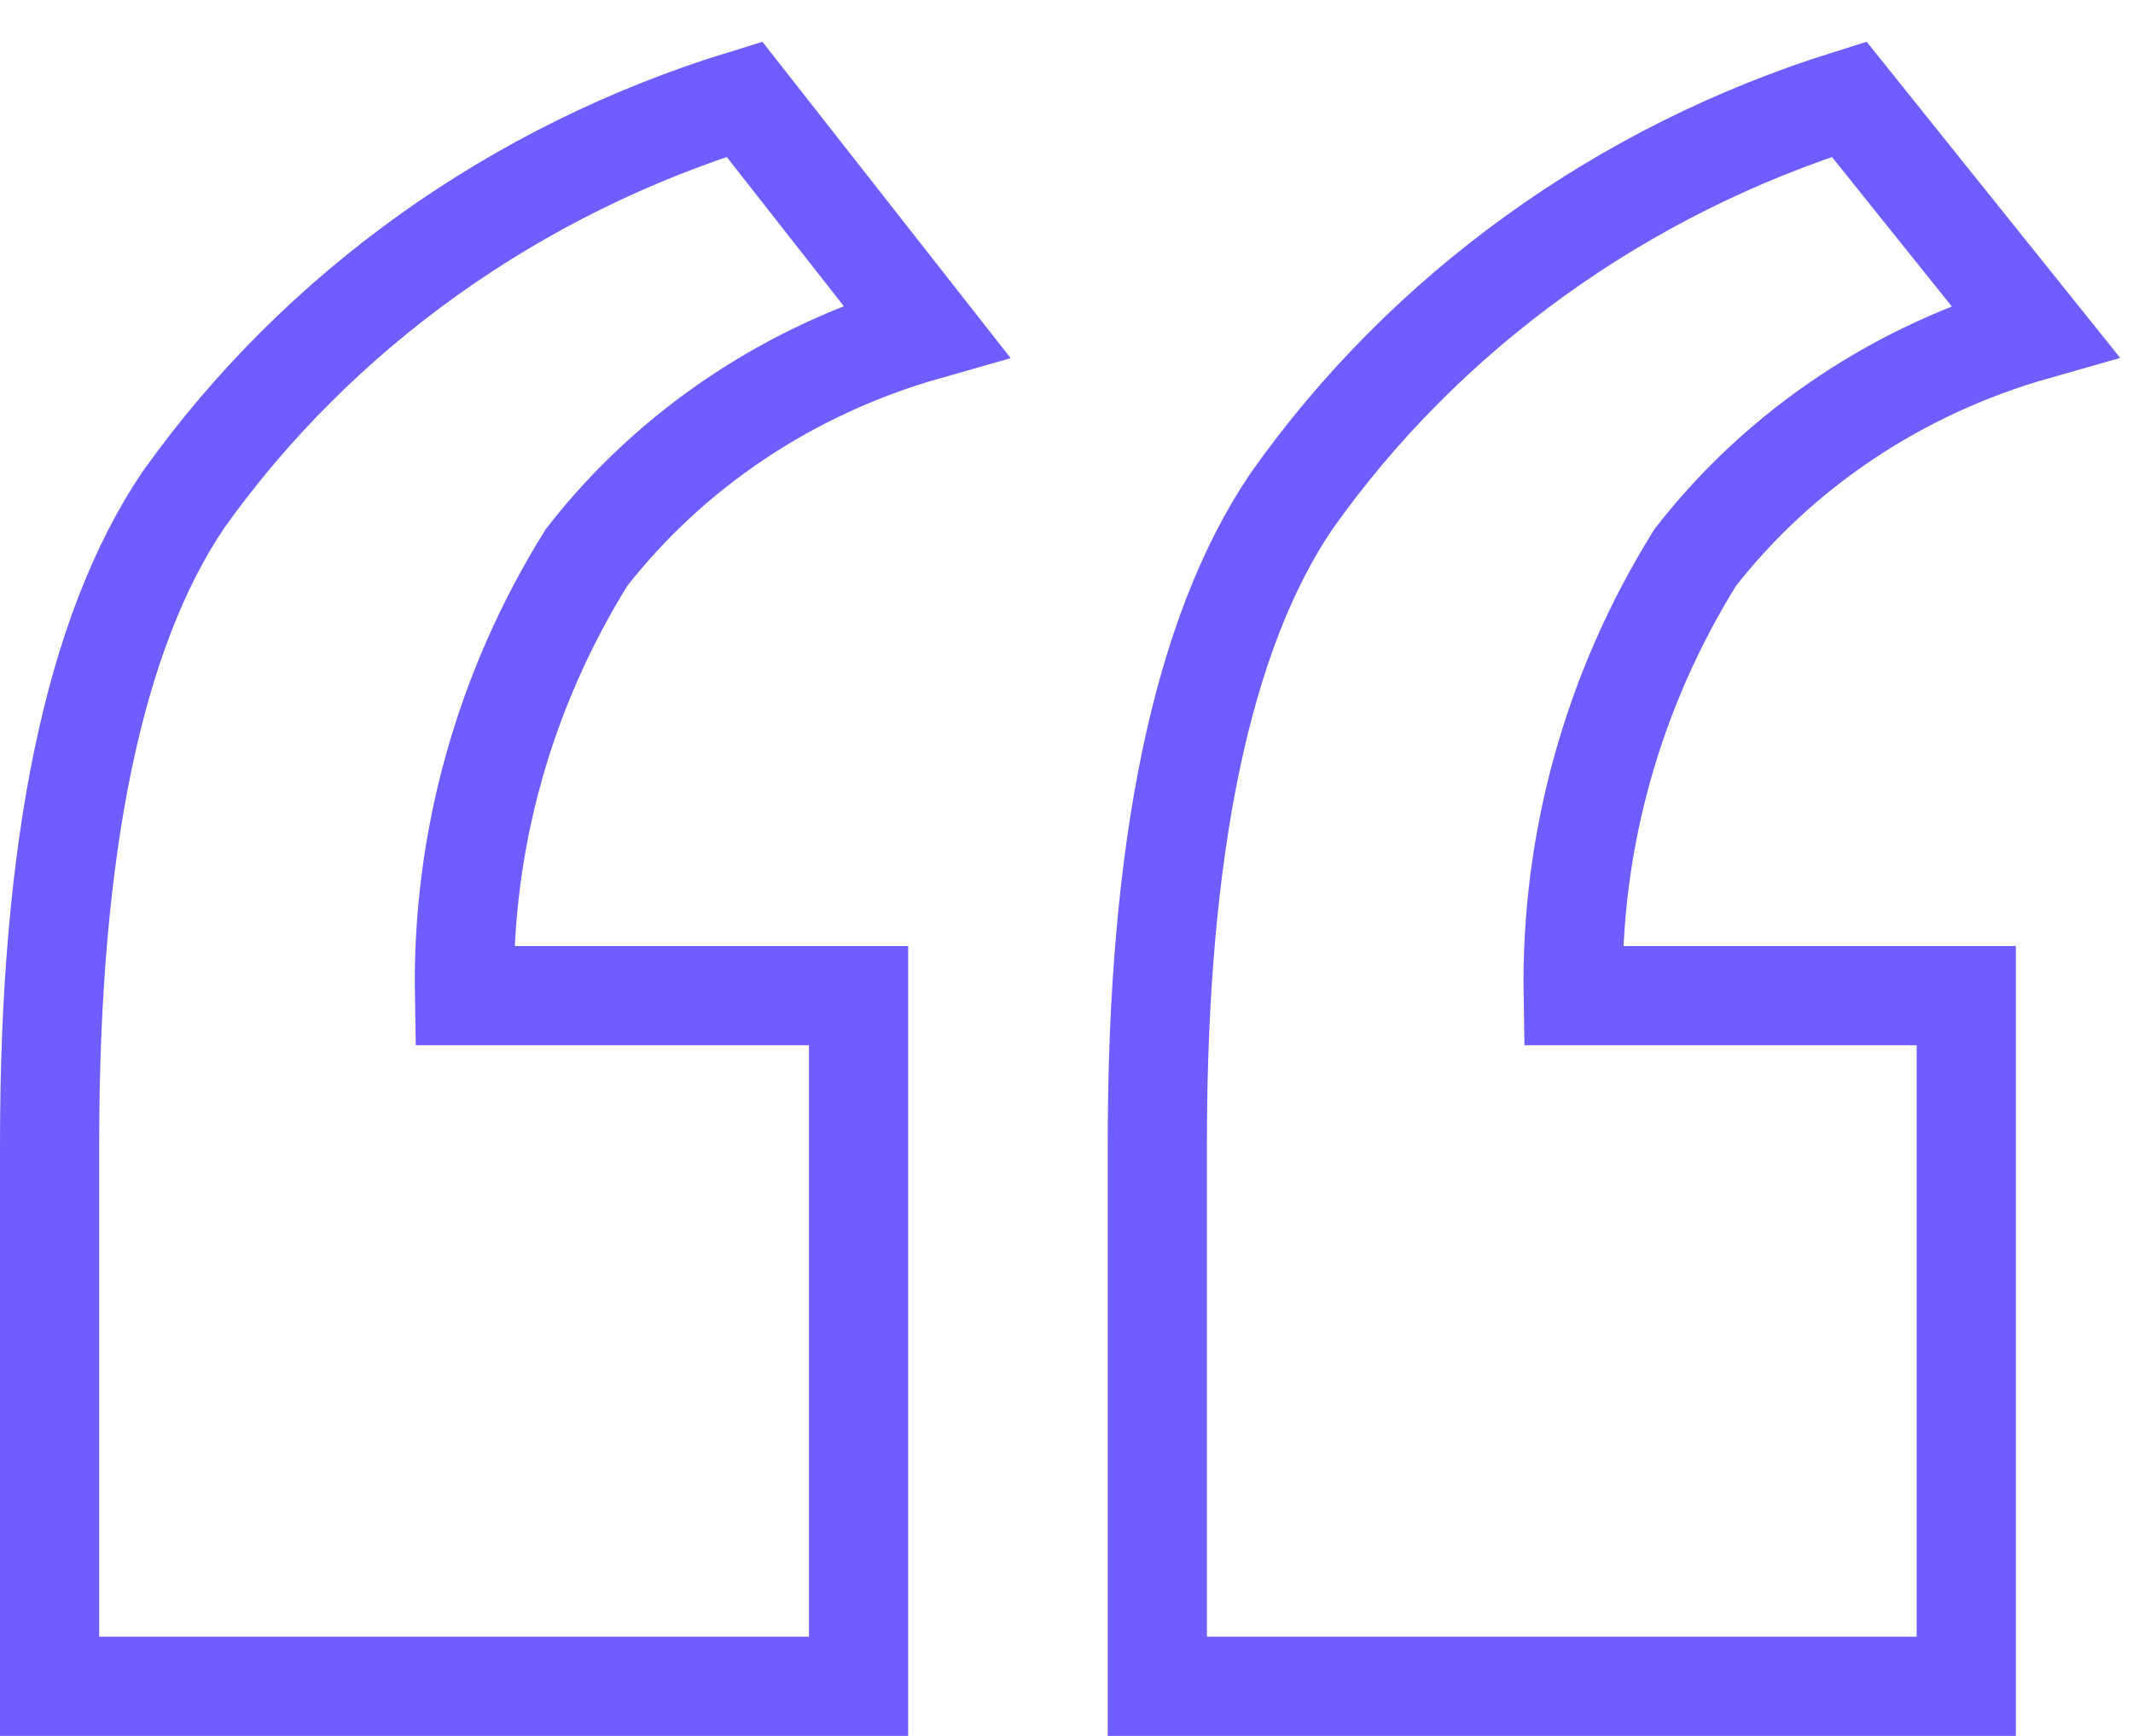
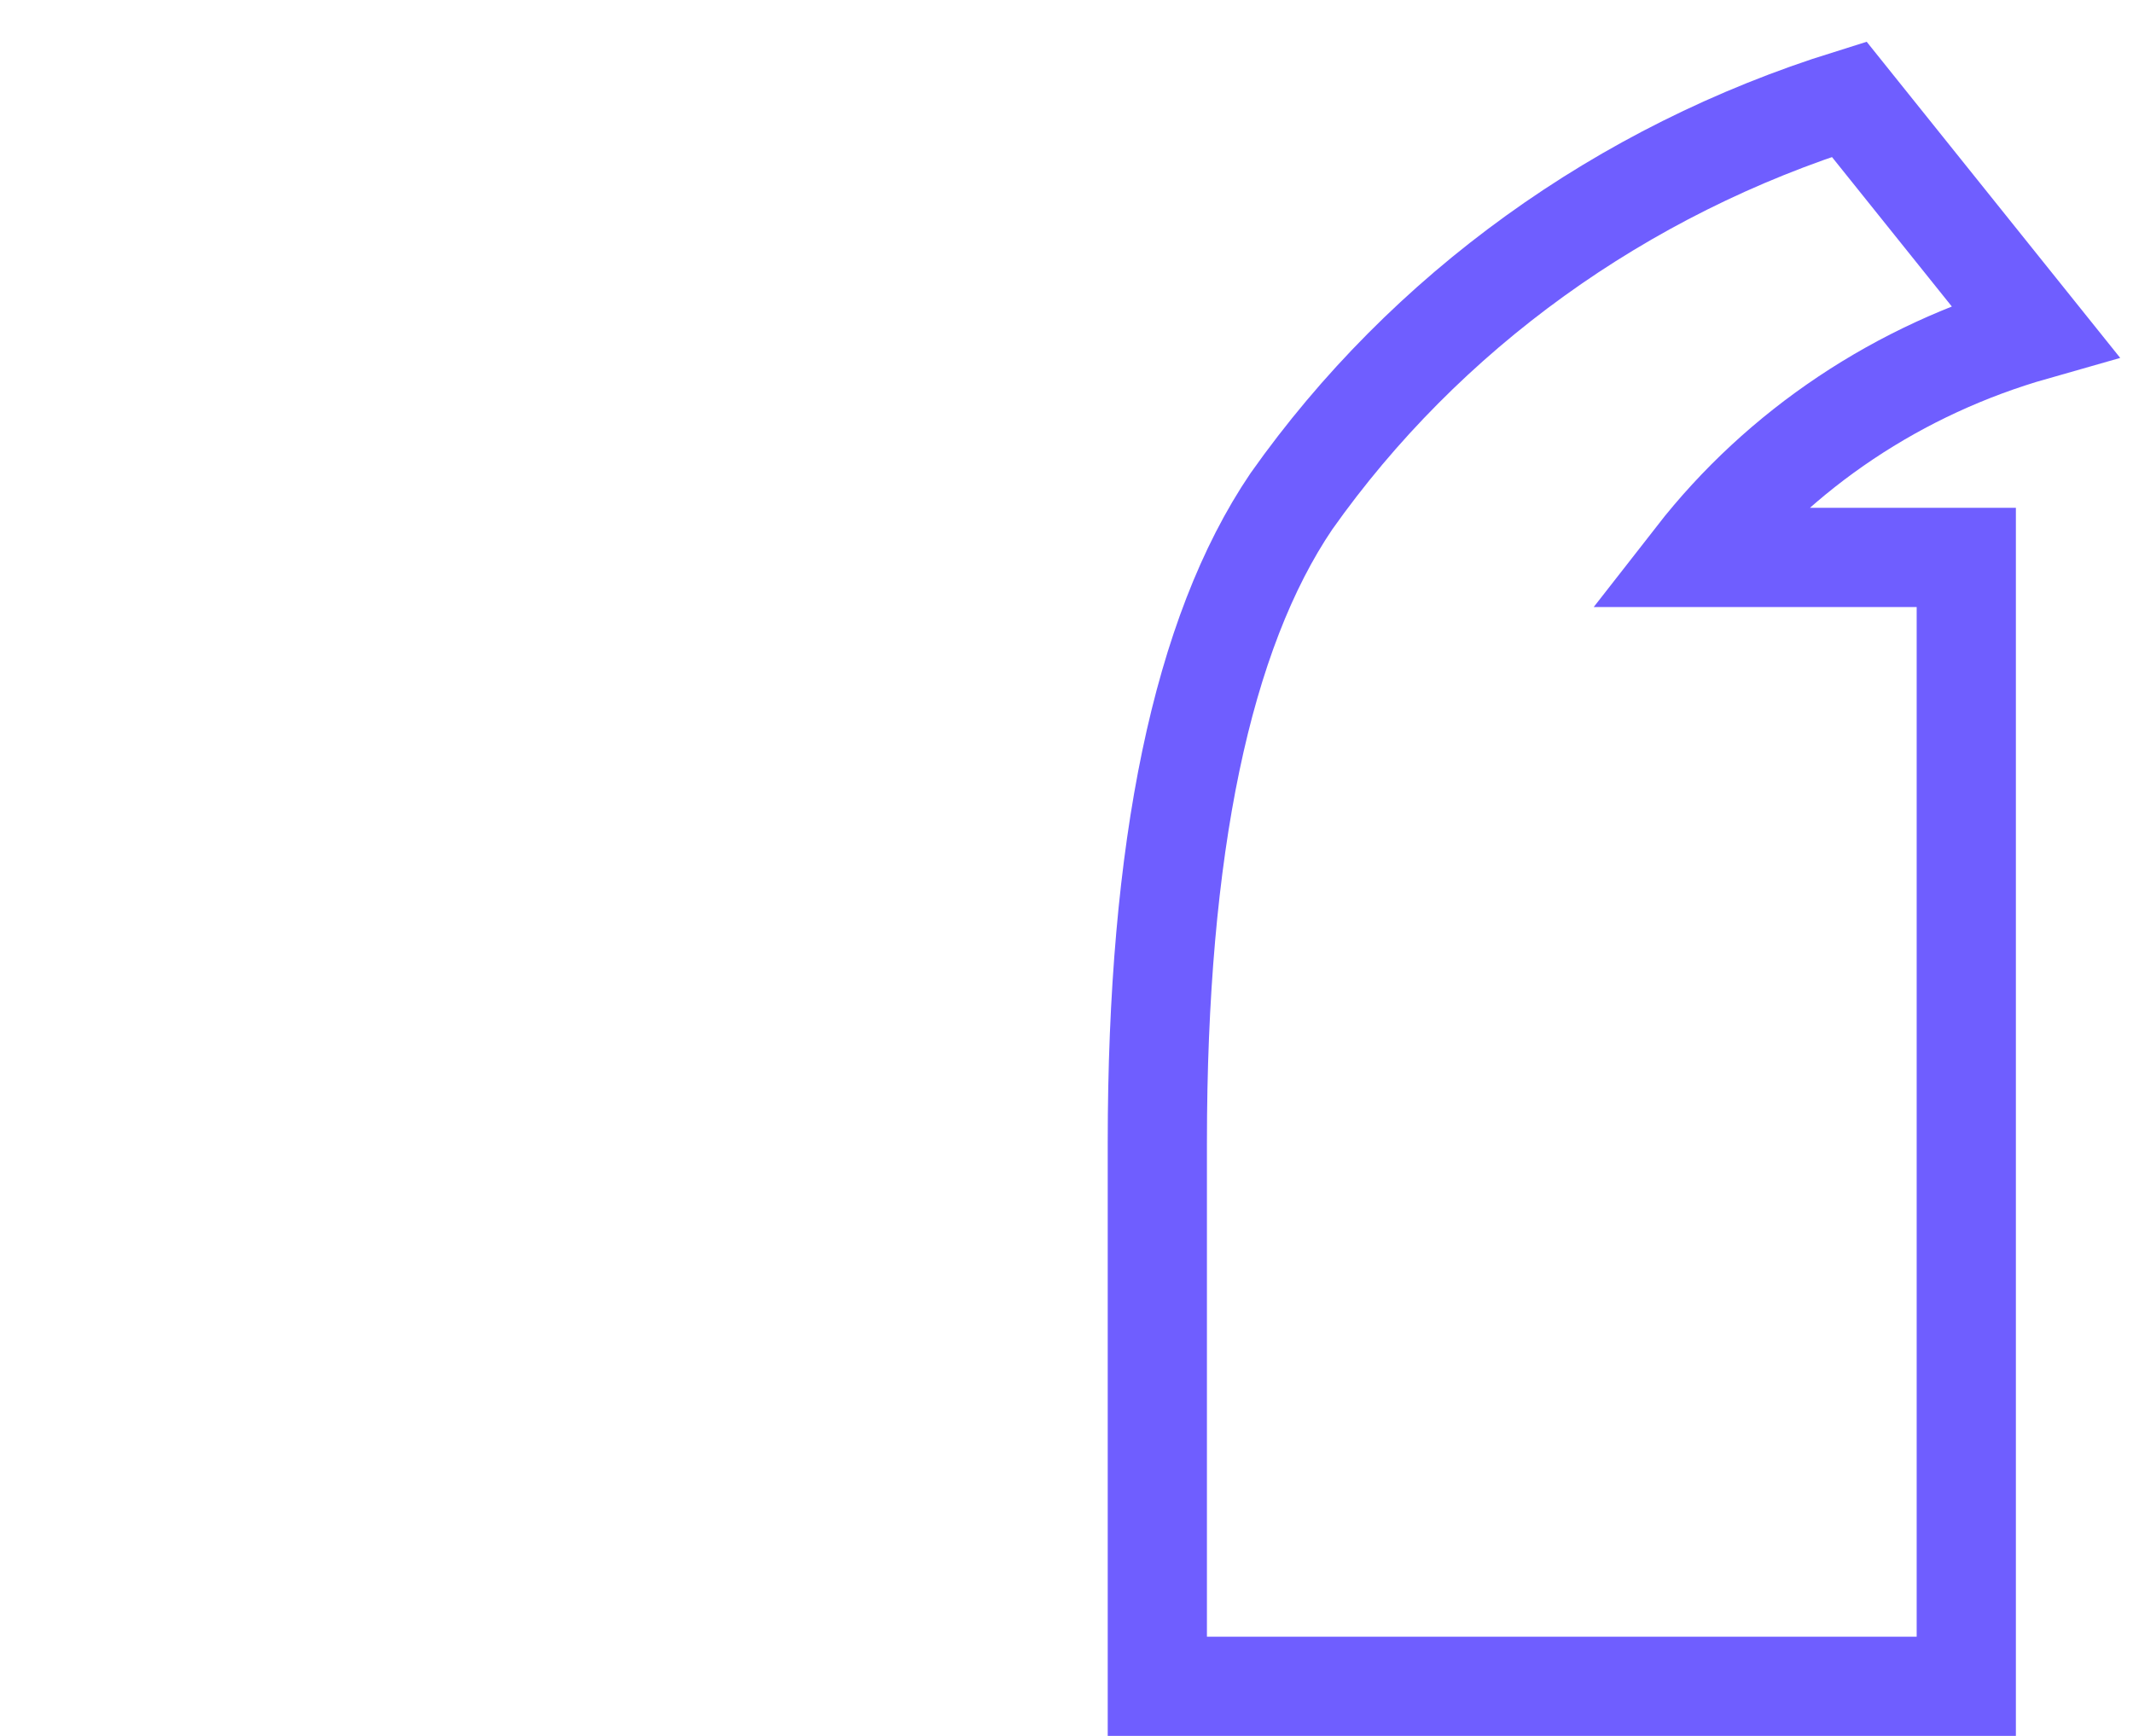
<svg xmlns="http://www.w3.org/2000/svg" width="43" height="35" viewBox="0 0 43 35" fill="none">
-   <path d="M17.308 20.075V34H1V23.04C1 17.053 1.9 12.73 3.701 10.072C6.423 6.252 10.403 3.411 15.007 2L18.669 6.667C15.932 7.446 13.531 9.049 11.825 11.239C10.163 13.909 9.31 16.968 9.364 20.075H17.308Z" stroke="#6F5EFF" stroke-width="2" />
-   <path d="M39.639 20.075V34H23.331V23.04C23.331 17.091 24.232 12.769 26.032 10.11C28.733 6.286 32.69 3.432 37.278 2L41.02 6.667C38.283 7.446 35.883 9.049 34.176 11.239C32.514 13.909 31.662 16.968 31.715 20.075H39.639Z" stroke="#6F5EFF" stroke-width="2" />
+   <path d="M39.639 20.075V34H23.331V23.04C23.331 17.091 24.232 12.769 26.032 10.11C28.733 6.286 32.69 3.432 37.278 2L41.02 6.667C38.283 7.446 35.883 9.049 34.176 11.239H39.639Z" stroke="#6F5EFF" stroke-width="2" />
</svg>